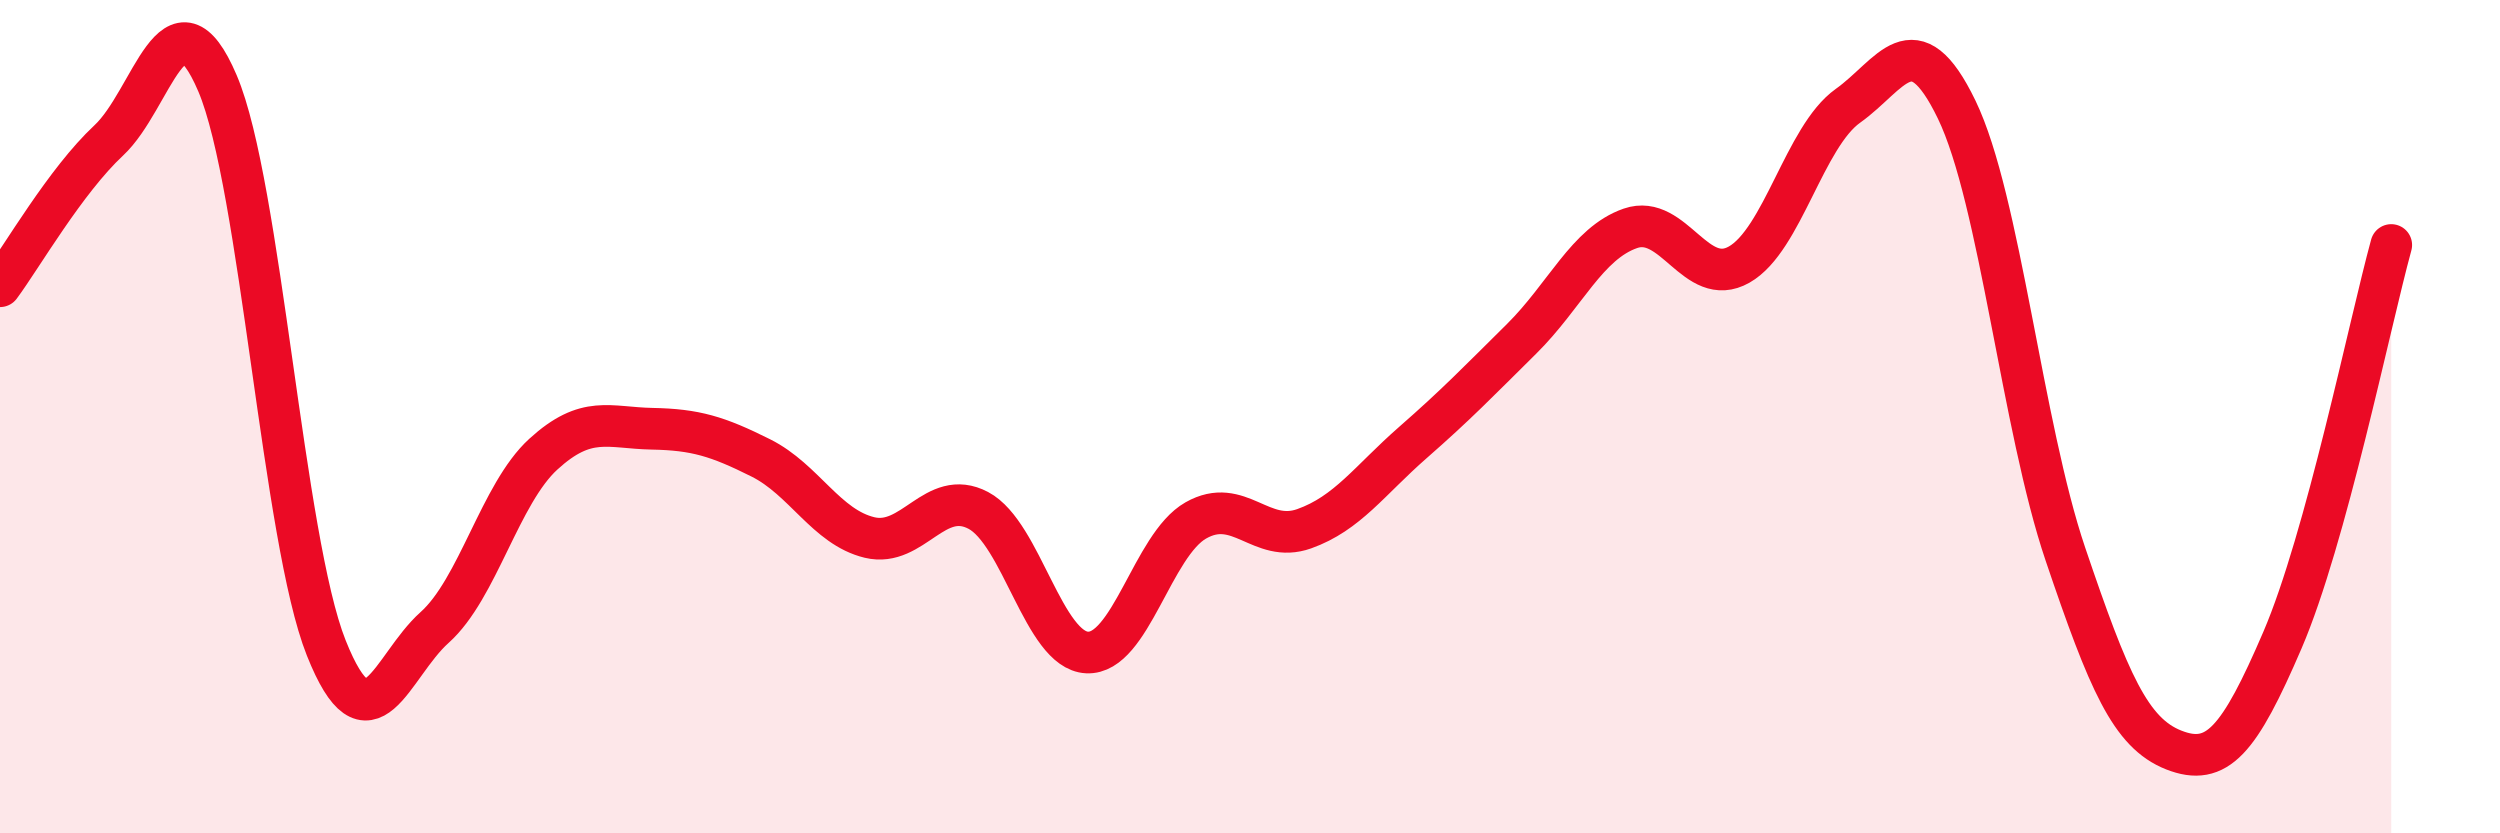
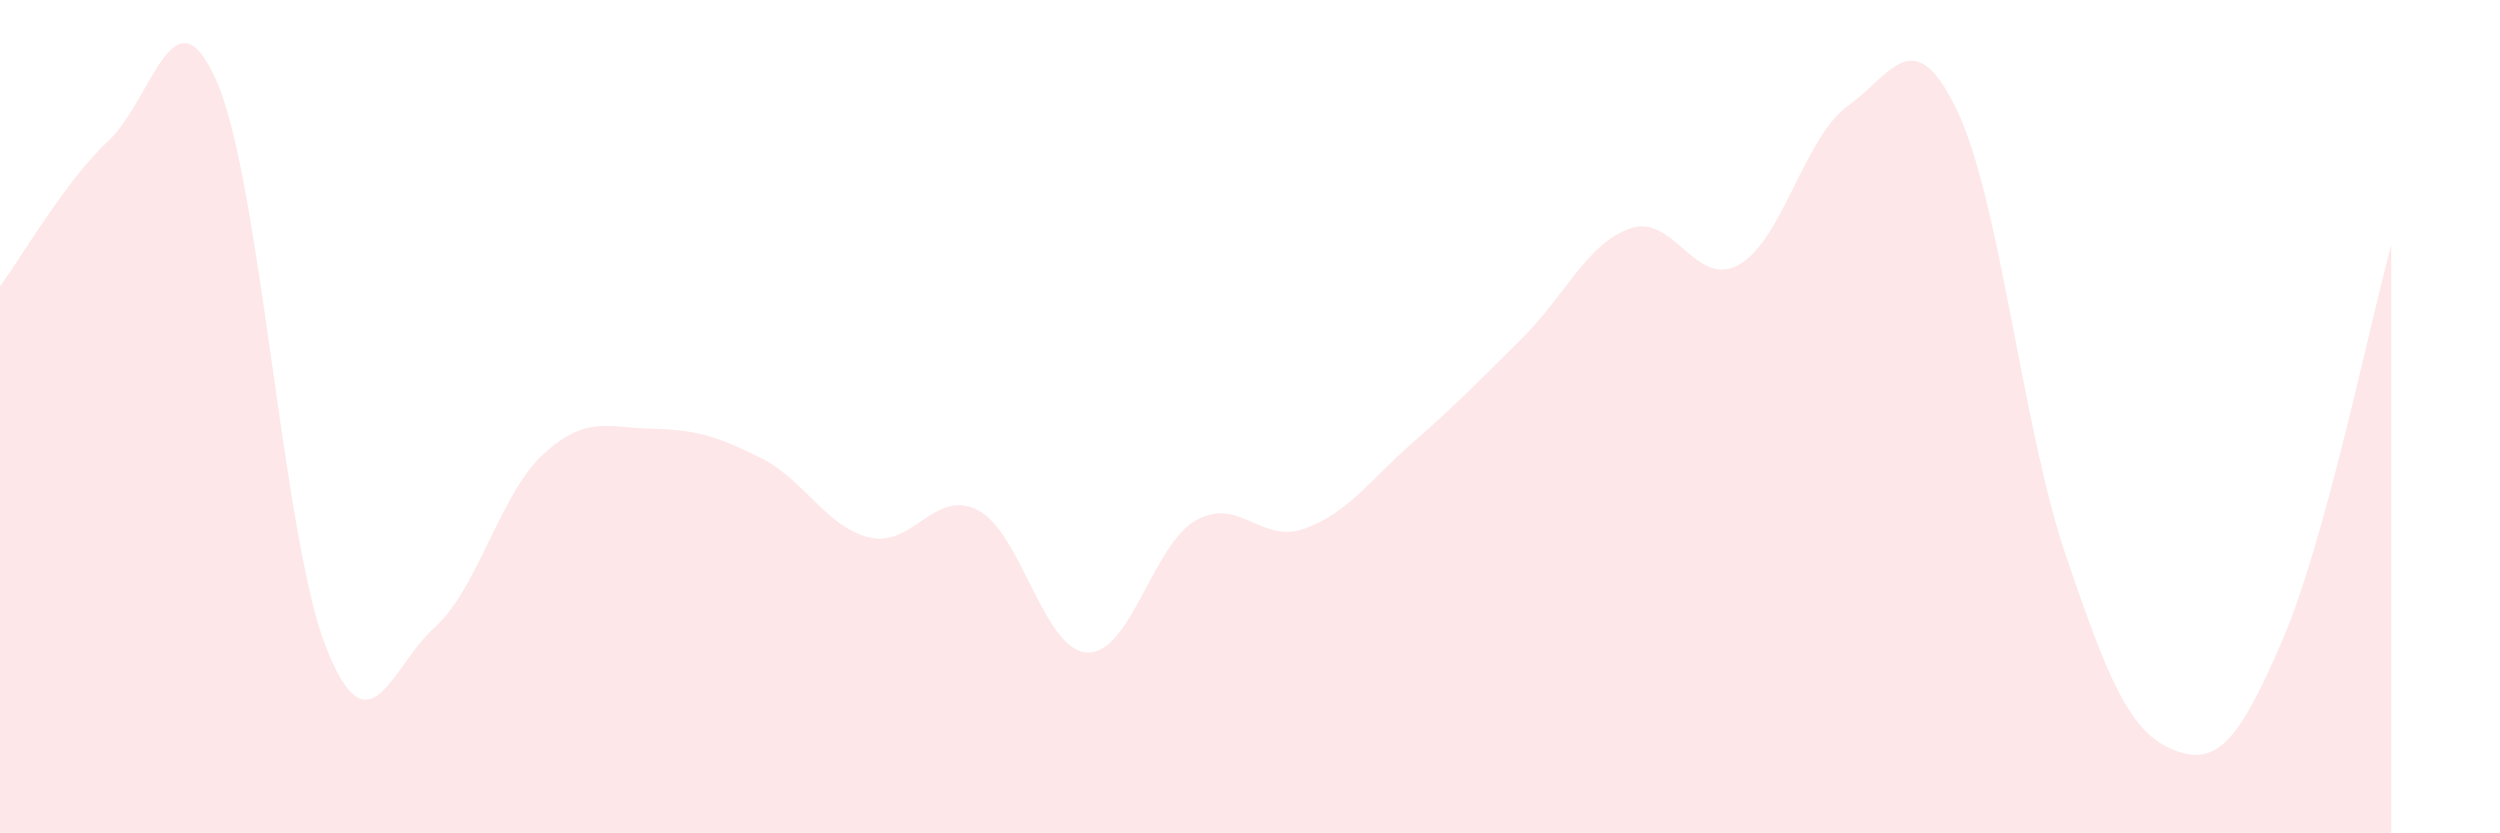
<svg xmlns="http://www.w3.org/2000/svg" width="60" height="20" viewBox="0 0 60 20">
  <path d="M 0,6.87 C 0.52,6.17 1.57,4.34 2.61,3.37 C 3.65,2.4 4.18,-0.44 5.22,2 C 6.26,4.44 6.79,12.94 7.83,15.55 C 8.87,18.16 9.39,15.99 10.43,15.06 C 11.47,14.13 12,11.85 13.04,10.9 C 14.08,9.95 14.61,10.27 15.65,10.29 C 16.69,10.31 17.22,10.47 18.26,10.99 C 19.3,11.51 19.83,12.65 20.87,12.9 C 21.91,13.15 22.44,11.7 23.48,12.25 C 24.52,12.8 25.05,15.61 26.09,15.66 C 27.13,15.71 27.66,13.08 28.7,12.49 C 29.74,11.9 30.26,13.06 31.3,12.69 C 32.34,12.32 32.87,11.53 33.91,10.62 C 34.95,9.71 35.48,9.16 36.52,8.13 C 37.56,7.1 38.09,5.84 39.13,5.48 C 40.17,5.12 40.7,6.94 41.74,6.35 C 42.78,5.76 43.31,3.28 44.35,2.54 C 45.39,1.8 45.92,0.48 46.96,2.63 C 48,4.78 48.53,10.23 49.57,13.3 C 50.61,16.37 51.13,17.59 52.17,18 C 53.21,18.41 53.74,17.78 54.78,15.36 C 55.82,12.94 56.87,7.78 57.39,5.88L57.39 20L0 20Z" fill="#EB0A25" opacity="0.1" stroke-linecap="round" stroke-linejoin="round" />
-   <path d="M 0,6.87 C 0.52,6.17 1.57,4.34 2.61,3.37 C 3.65,2.4 4.18,-0.44 5.22,2 C 6.26,4.44 6.79,12.94 7.83,15.55 C 8.87,18.16 9.39,15.99 10.43,15.06 C 11.47,14.13 12,11.85 13.04,10.9 C 14.08,9.95 14.61,10.27 15.65,10.29 C 16.69,10.31 17.22,10.47 18.26,10.99 C 19.3,11.51 19.83,12.65 20.87,12.9 C 21.91,13.15 22.44,11.7 23.48,12.25 C 24.52,12.8 25.05,15.61 26.09,15.66 C 27.13,15.71 27.66,13.08 28.7,12.49 C 29.74,11.9 30.26,13.06 31.3,12.69 C 32.34,12.32 32.87,11.53 33.91,10.62 C 34.95,9.71 35.48,9.16 36.52,8.13 C 37.56,7.1 38.09,5.84 39.13,5.48 C 40.17,5.12 40.7,6.94 41.74,6.35 C 42.78,5.76 43.31,3.28 44.35,2.54 C 45.39,1.8 45.92,0.48 46.96,2.63 C 48,4.78 48.53,10.23 49.57,13.3 C 50.61,16.37 51.13,17.59 52.17,18 C 53.21,18.41 53.74,17.78 54.78,15.36 C 55.82,12.94 56.87,7.78 57.39,5.88" stroke="#EB0A25" stroke-width="1" fill="none" stroke-linecap="round" stroke-linejoin="round" />
</svg>